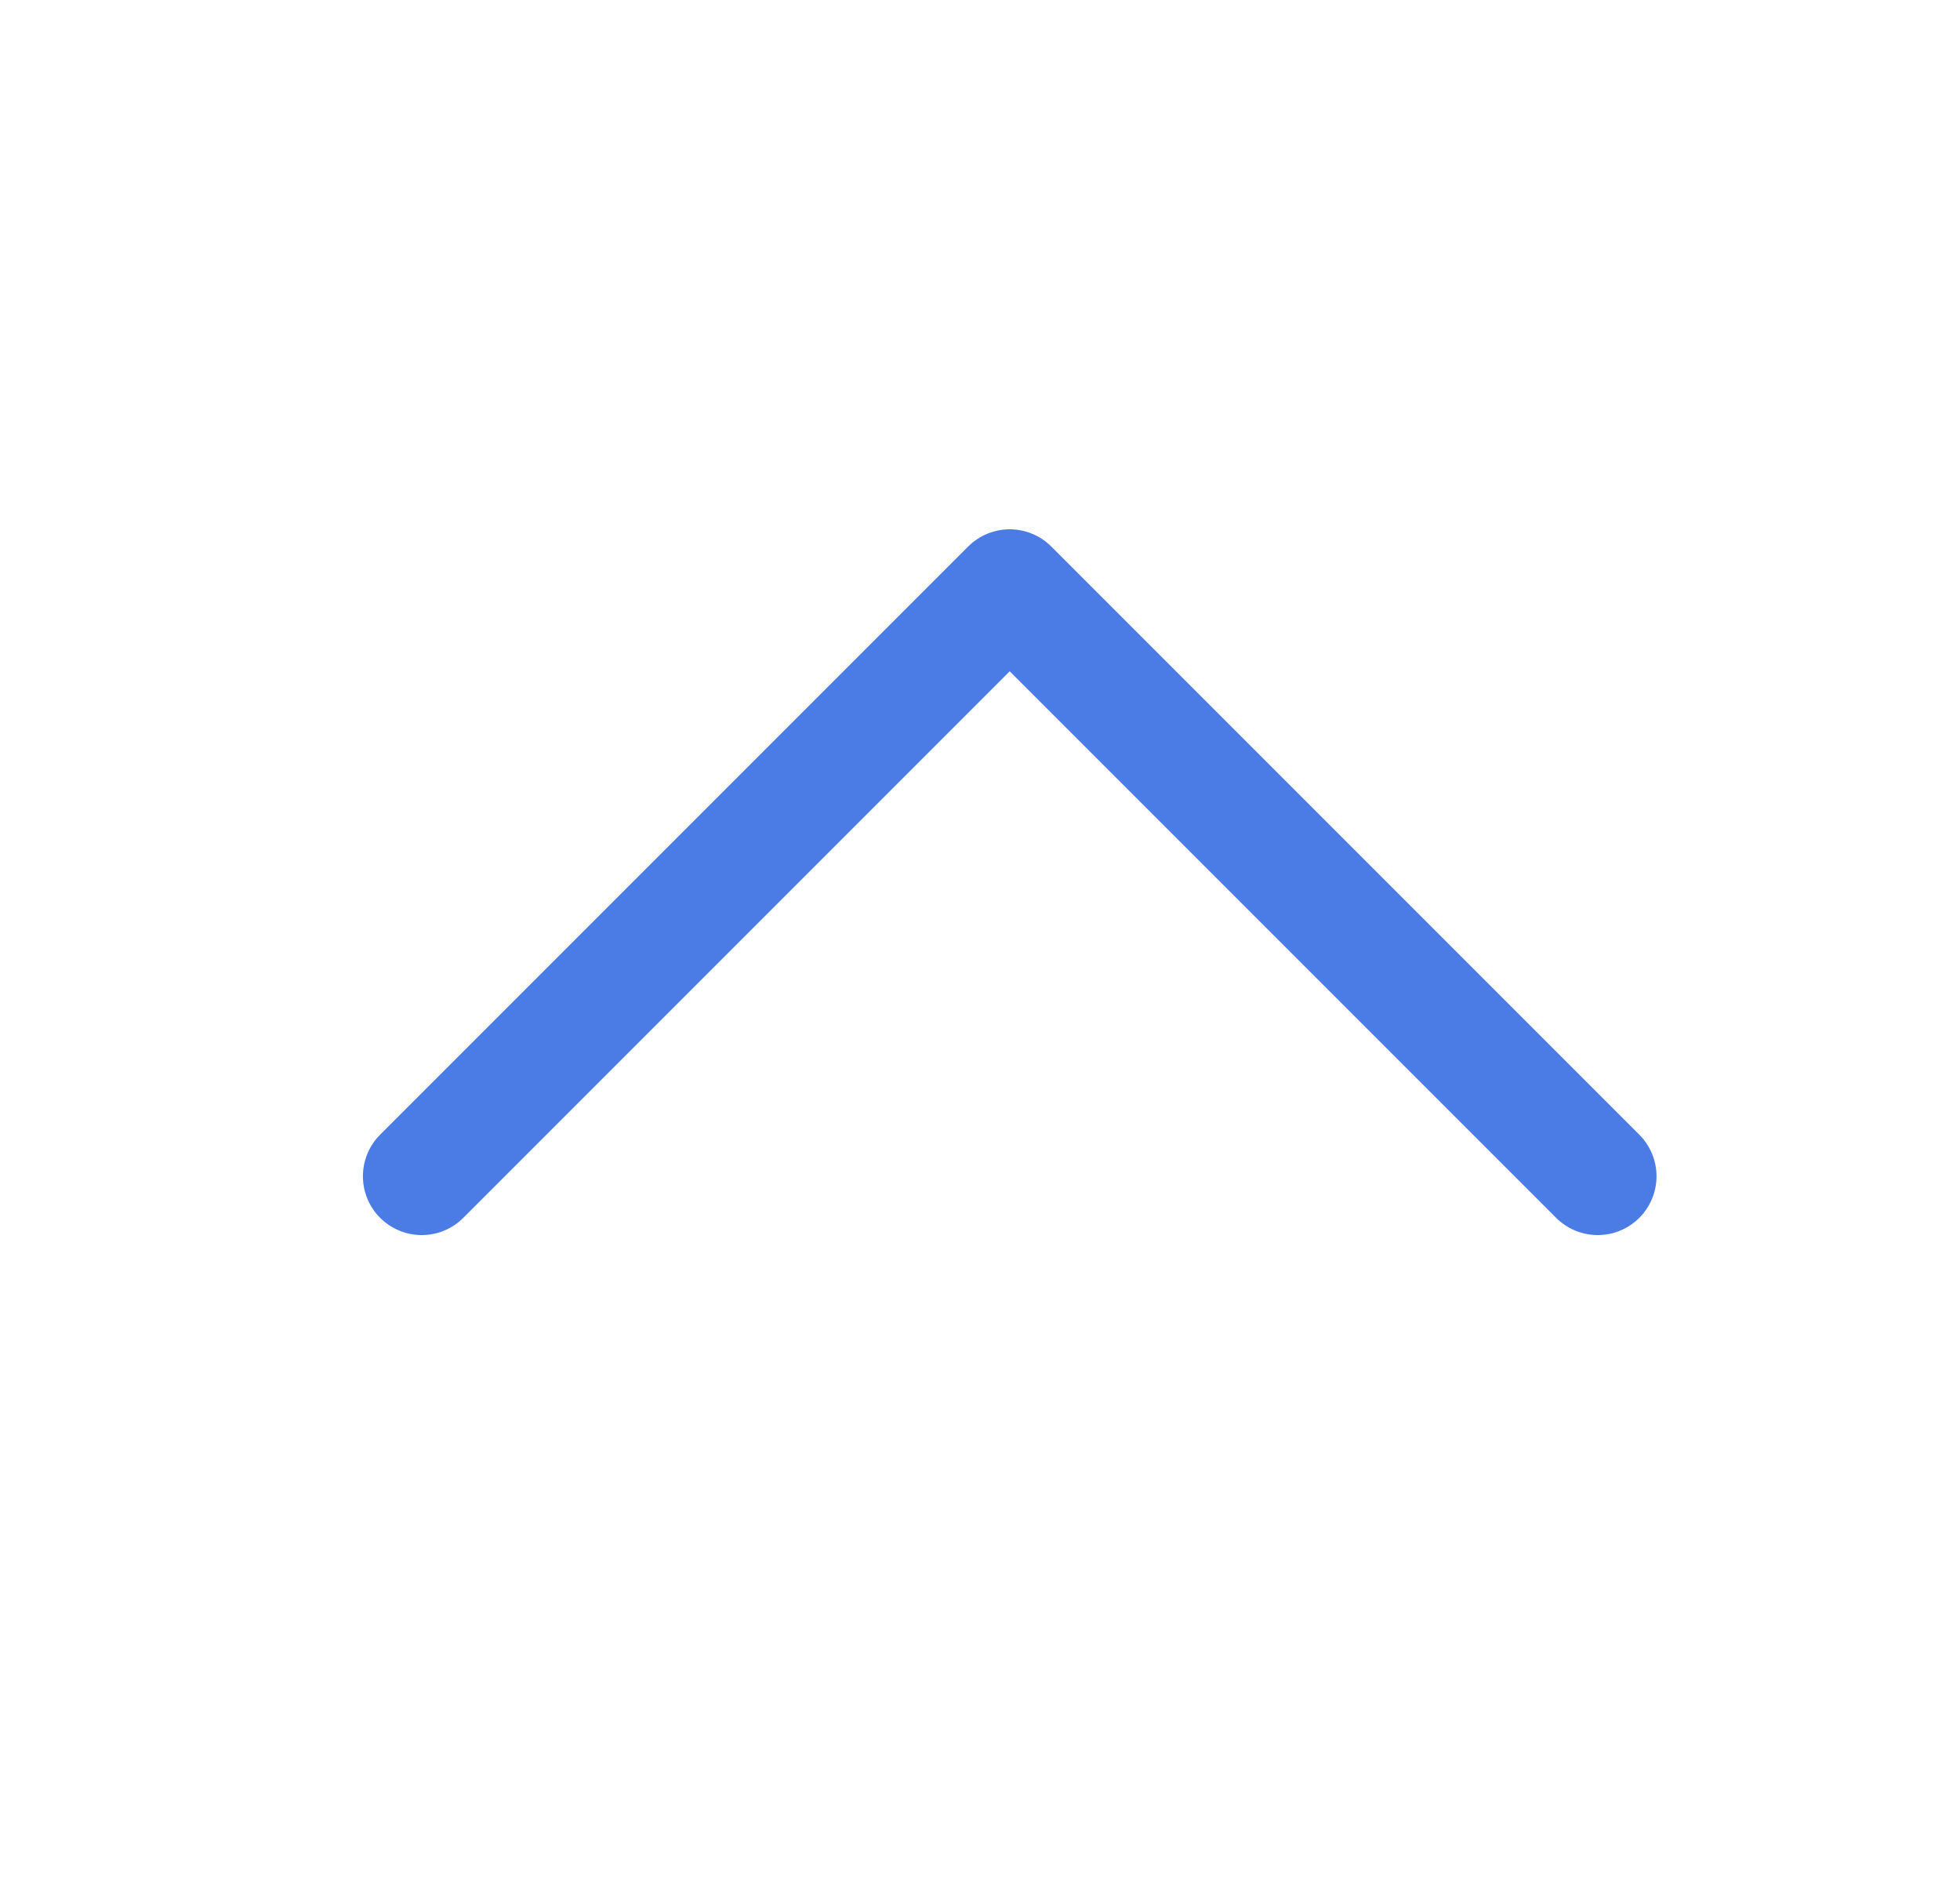
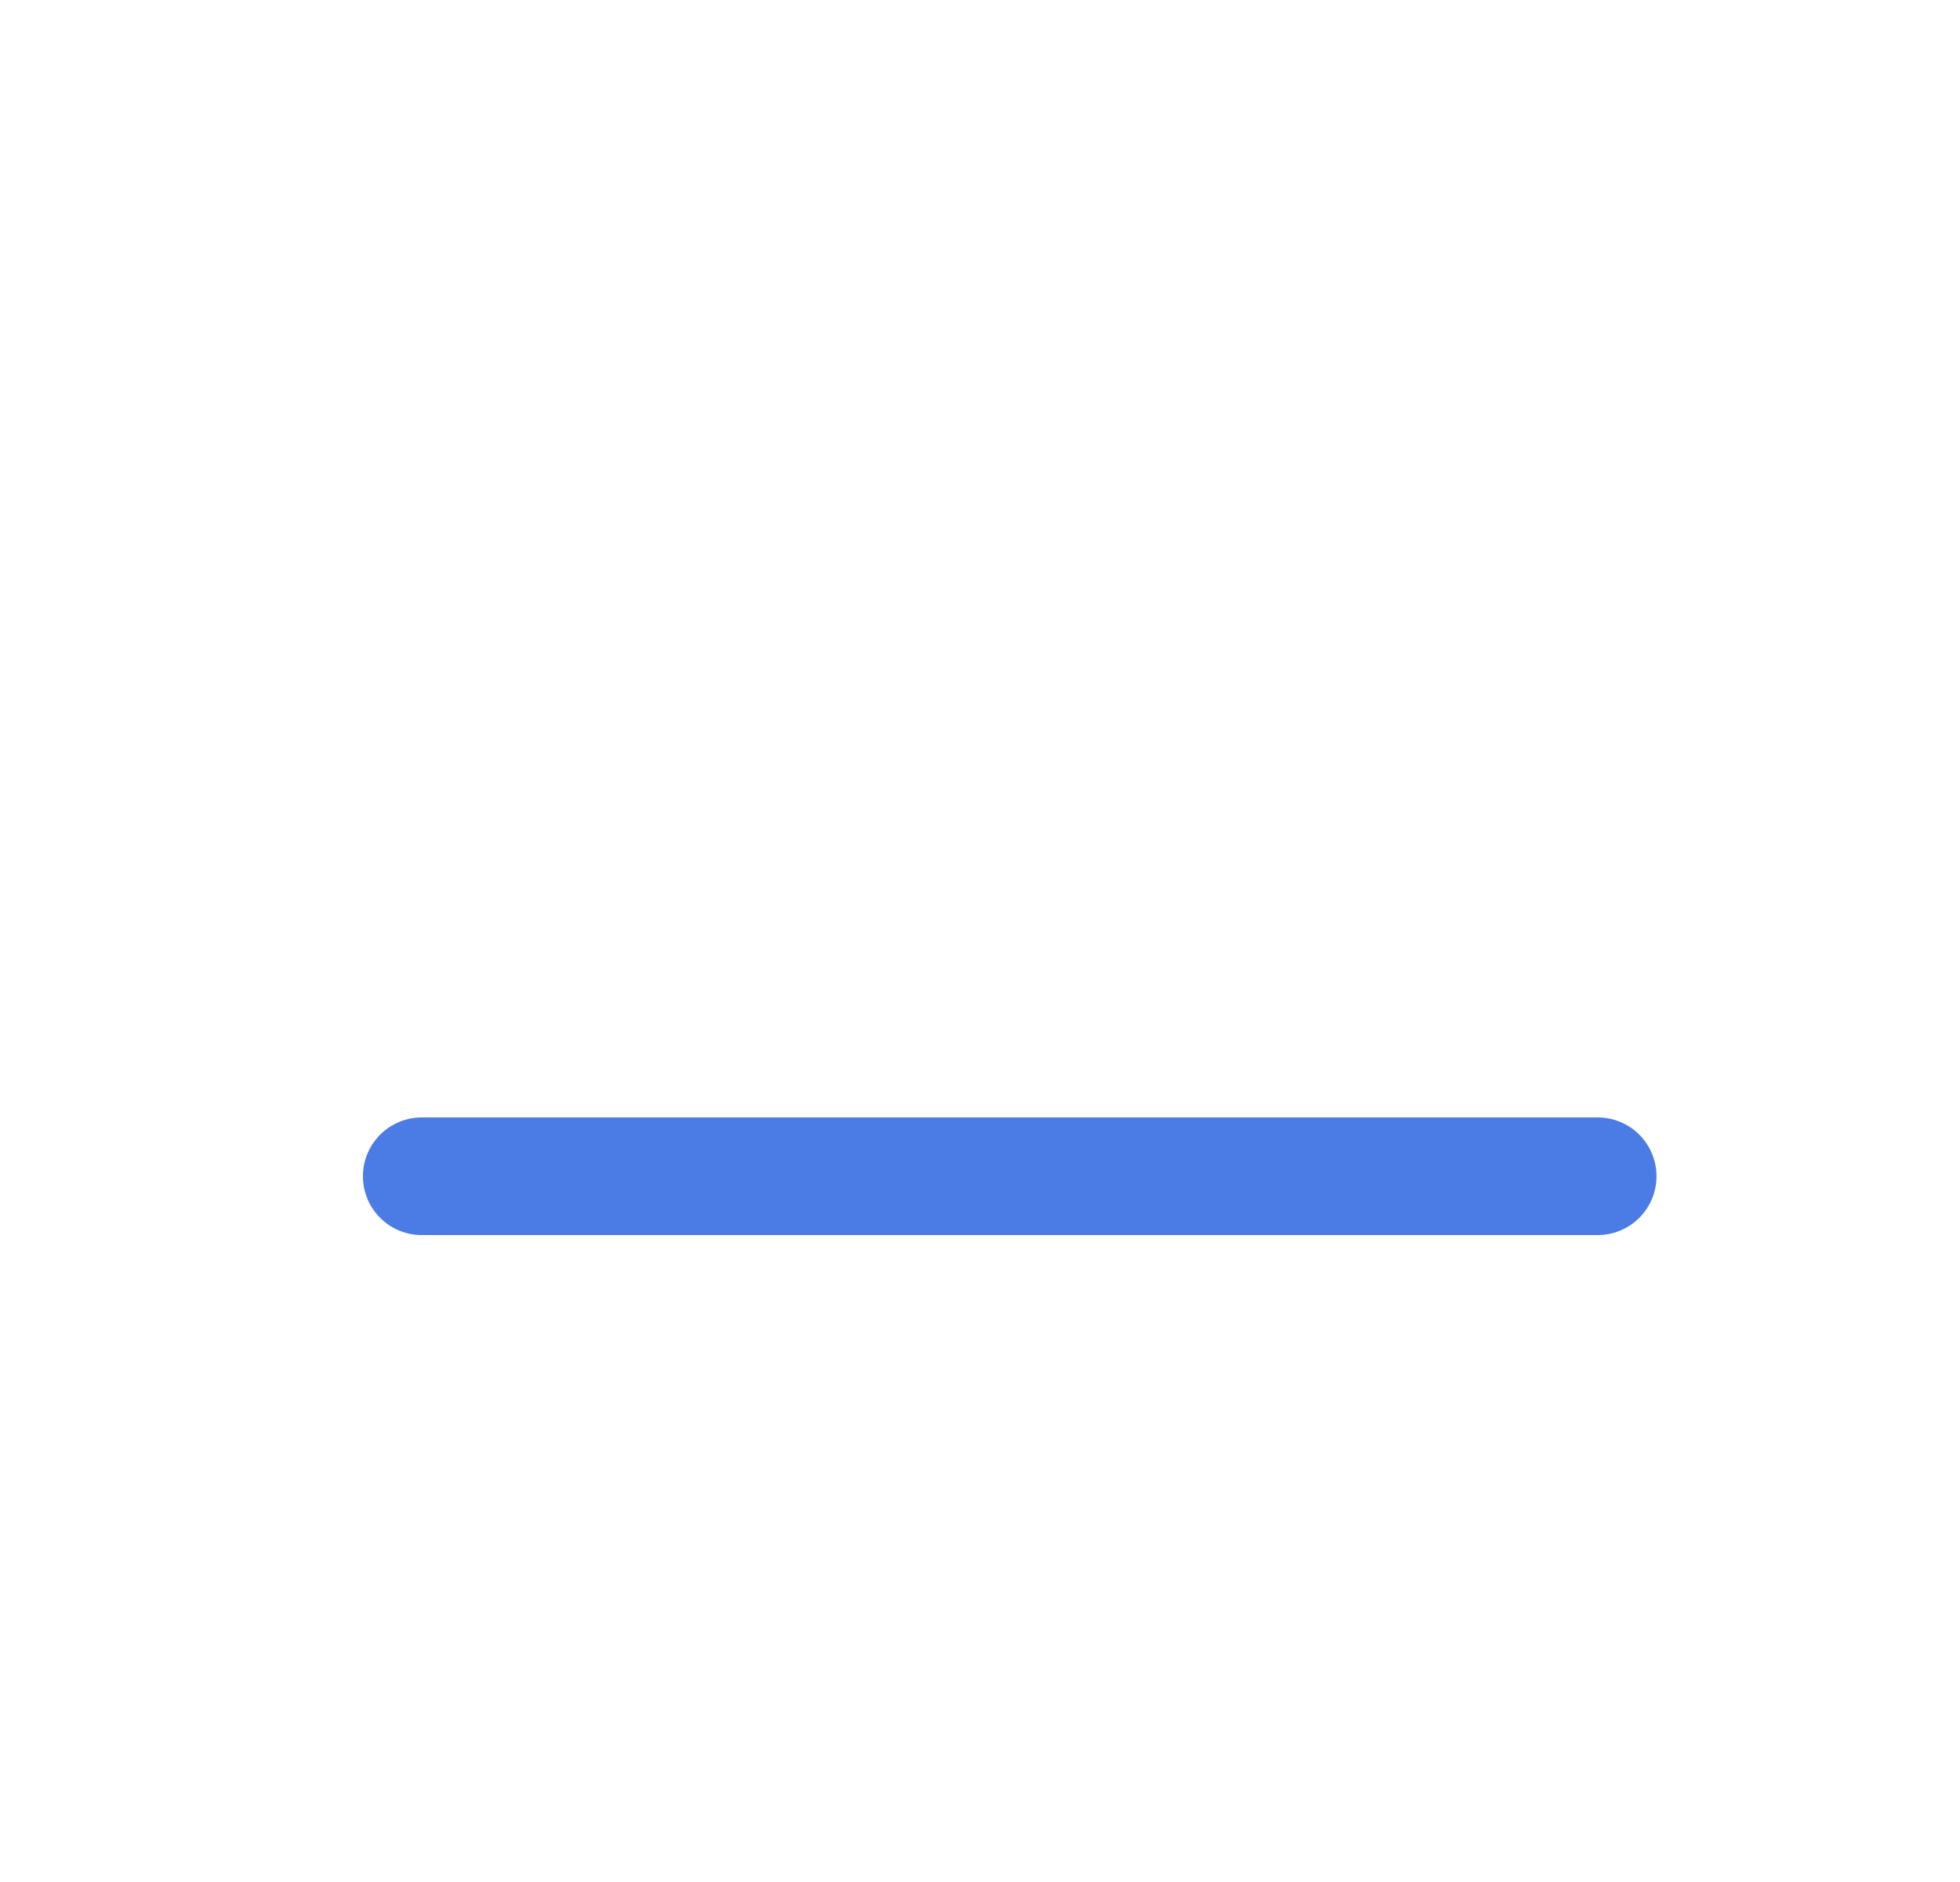
<svg xmlns="http://www.w3.org/2000/svg" width="25" height="24" viewBox="0 0 25 24" fill="none">
  <g id="Icon / Right">
-     <path id="Vector" d="M5.379 15L12.879 7.5L20.379 15" stroke="#4B7BE5" stroke-width="1.5" stroke-linecap="round" stroke-linejoin="round" />
+     <path id="Vector" d="M5.379 15L20.379 15" stroke="#4B7BE5" stroke-width="1.5" stroke-linecap="round" stroke-linejoin="round" />
  </g>
</svg>